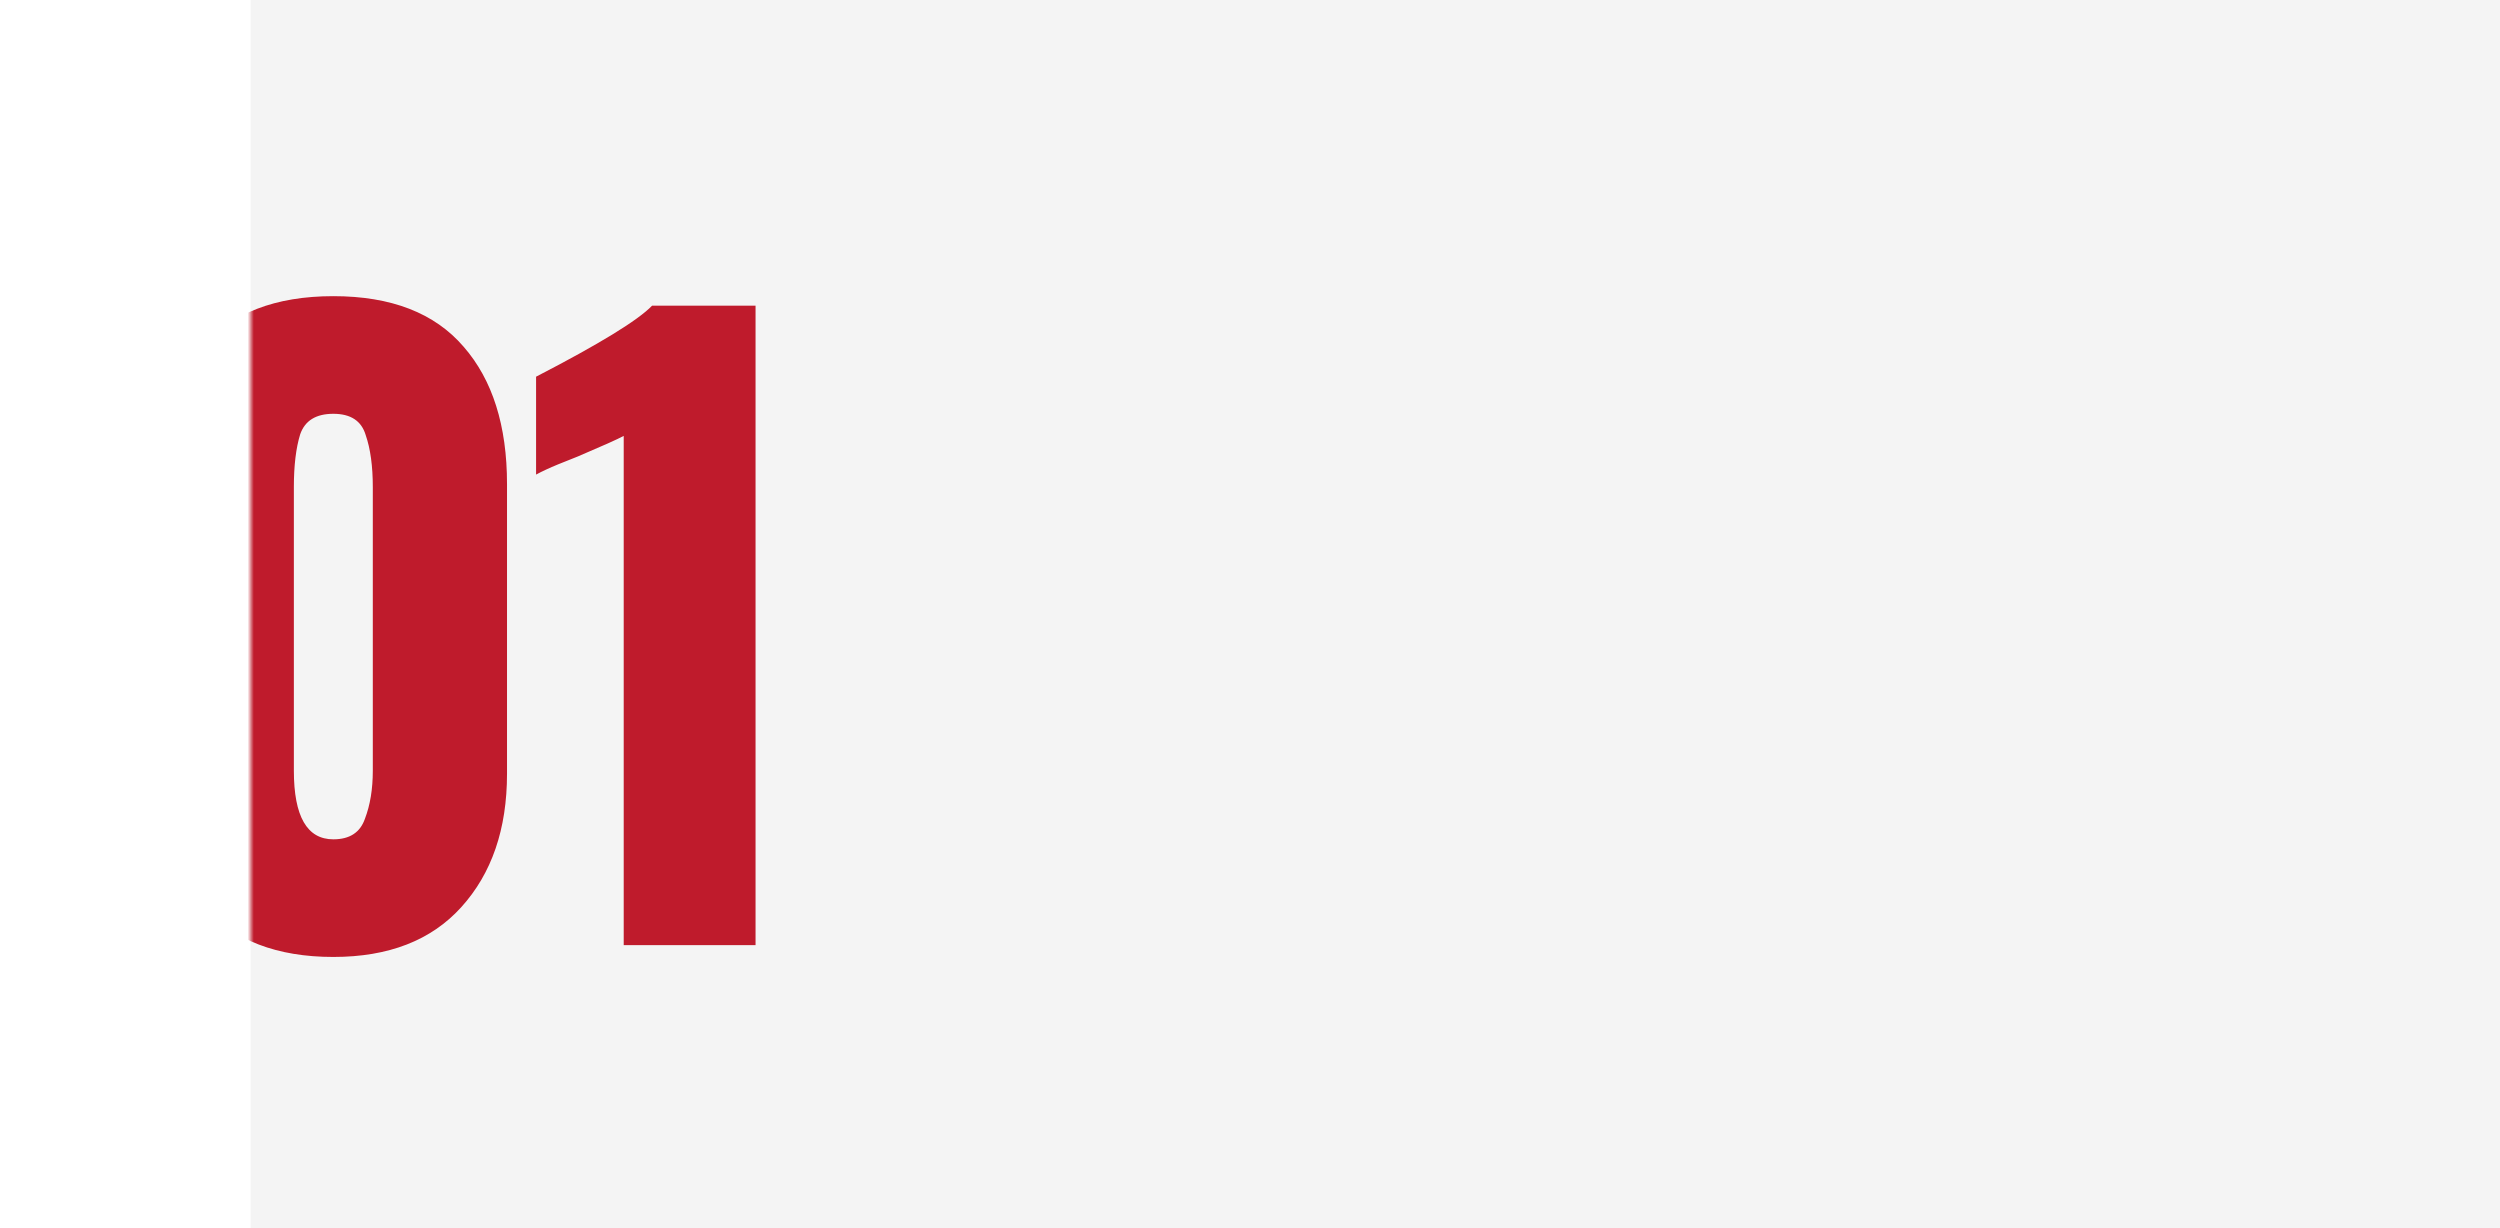
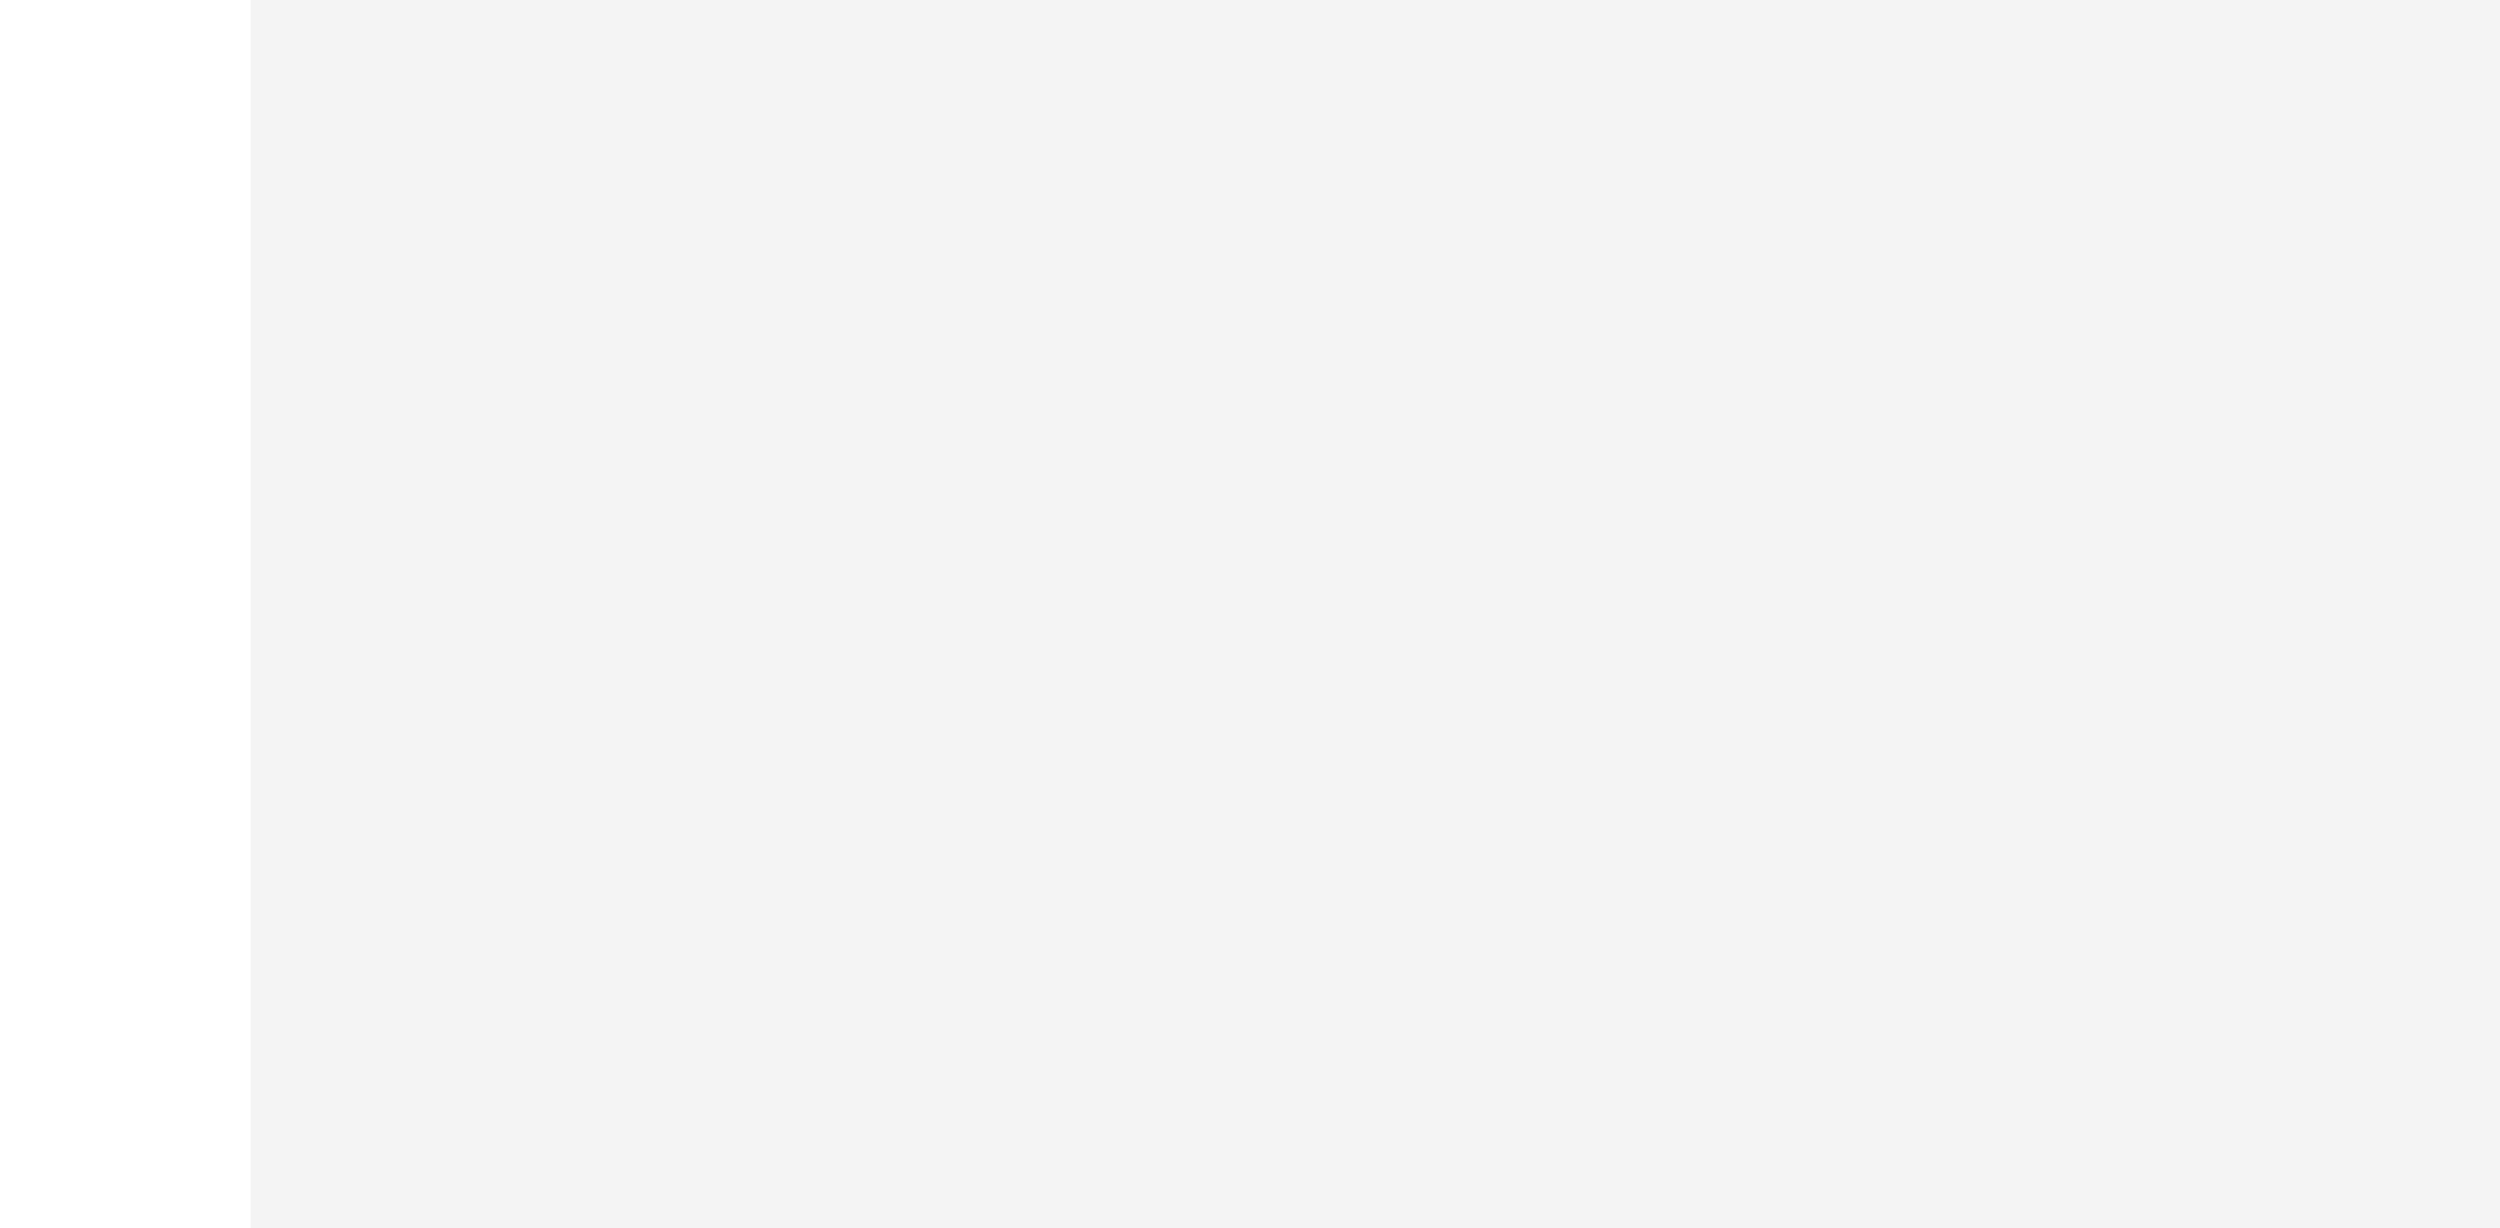
<svg xmlns="http://www.w3.org/2000/svg" width="399" height="196" viewBox="0 0 399 196" fill="none">
  <rect opacity="0.1" x="40" width="359" height="196" fill="#929292" />
  <g filter="url(#filter0_d)">
    <mask id="mask0" mask-type="alpha" maskUnits="userSpaceOnUse" x="40" y="0" width="359" height="170">
      <rect x="40" y="0.418" width="358.73" height="169.428" fill="#202759" />
    </mask>
    <g mask="url(#mask0)">
-       <path d="M53.2 148.73C44.212 148.73 37.324 146.084 32.536 140.792C27.748 135.5 25.354 128.402 25.354 119.498V73.256C25.354 63.932 27.664 56.624 32.284 51.332C36.988 45.956 43.96 43.268 53.2 43.268C62.44 43.268 69.37 45.956 73.99 51.332C78.61 56.624 80.92 63.932 80.92 73.256V119.498C80.92 128.318 78.484 135.416 73.612 140.792C68.824 146.084 62.02 148.73 53.2 148.73ZM53.2 129.956C55.804 129.956 57.484 128.864 58.24 126.68C59.08 124.496 59.5 121.934 59.5 118.994V73.76C59.5 70.4 59.122 67.628 58.366 65.444C57.694 63.176 55.972 62.042 53.2 62.042C50.428 62.042 48.664 63.134 47.908 65.318C47.236 67.502 46.9 70.316 46.9 73.76V118.994C46.9 126.302 49 129.956 53.2 129.956ZM99.544 65.57C98.62 66.074 96.184 67.166 92.236 68.846C91.564 69.098 90.514 69.518 89.086 70.106C87.658 70.694 86.482 71.24 85.558 71.744V56.12C95.638 50.912 101.812 47.132 104.08 44.78H120.586V146.84H99.544V65.57Z" fill="#BF1B2C" />
-     </g>
+       </g>
  </g>
  <defs>
    <filter id="filter0_d" x="0" y="7.268" width="160.586" height="185.462" filterUnits="userSpaceOnUse" color-interpolation-filters="sRGB">
      <feFlood flood-opacity="0" result="BackgroundImageFix" />
      <feColorMatrix in="SourceAlpha" type="matrix" values="0 0 0 0 0 0 0 0 0 0 0 0 0 0 0 0 0 0 127 0" />
      <feOffset dy="4" />
      <feGaussianBlur stdDeviation="20" />
      <feColorMatrix type="matrix" values="0 0 0 0 0.912 0 0 0 0 0.912 0 0 0 0 0.912 0 0 0 1 0" />
      <feBlend mode="normal" in2="BackgroundImageFix" result="effect1_dropShadow" />
      <feBlend mode="normal" in="SourceGraphic" in2="effect1_dropShadow" result="shape" />
    </filter>
  </defs>
</svg>